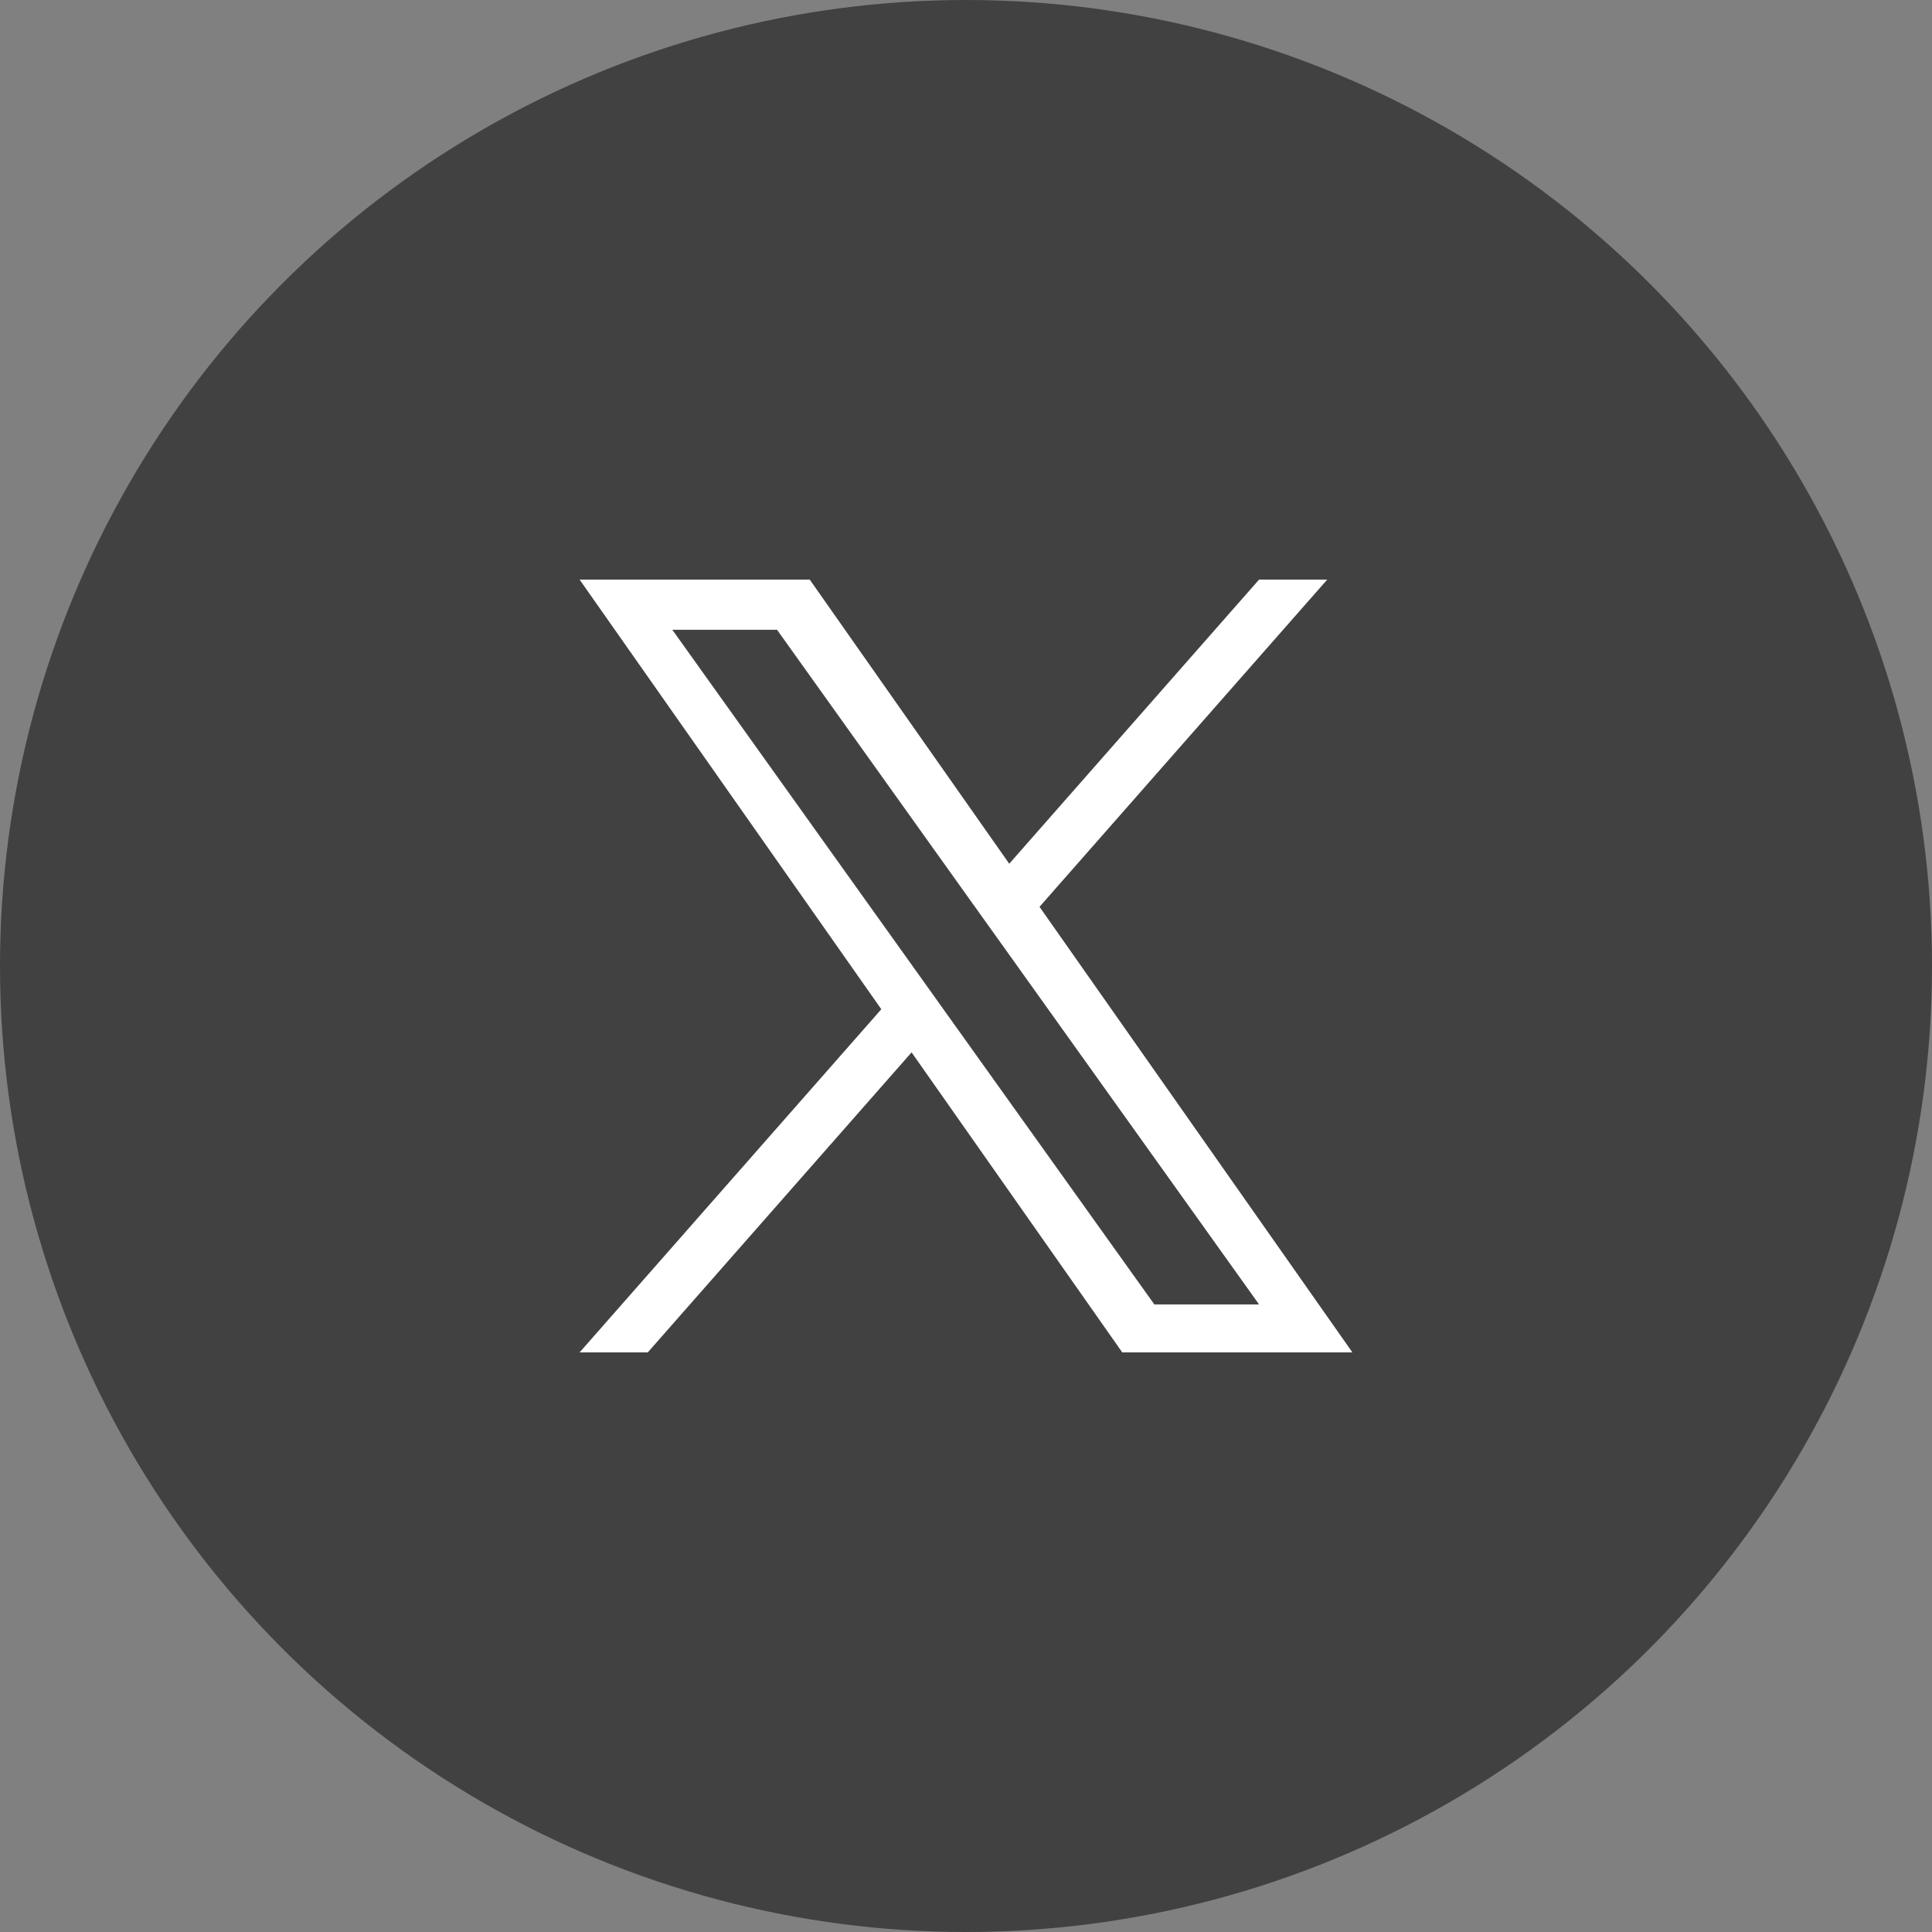
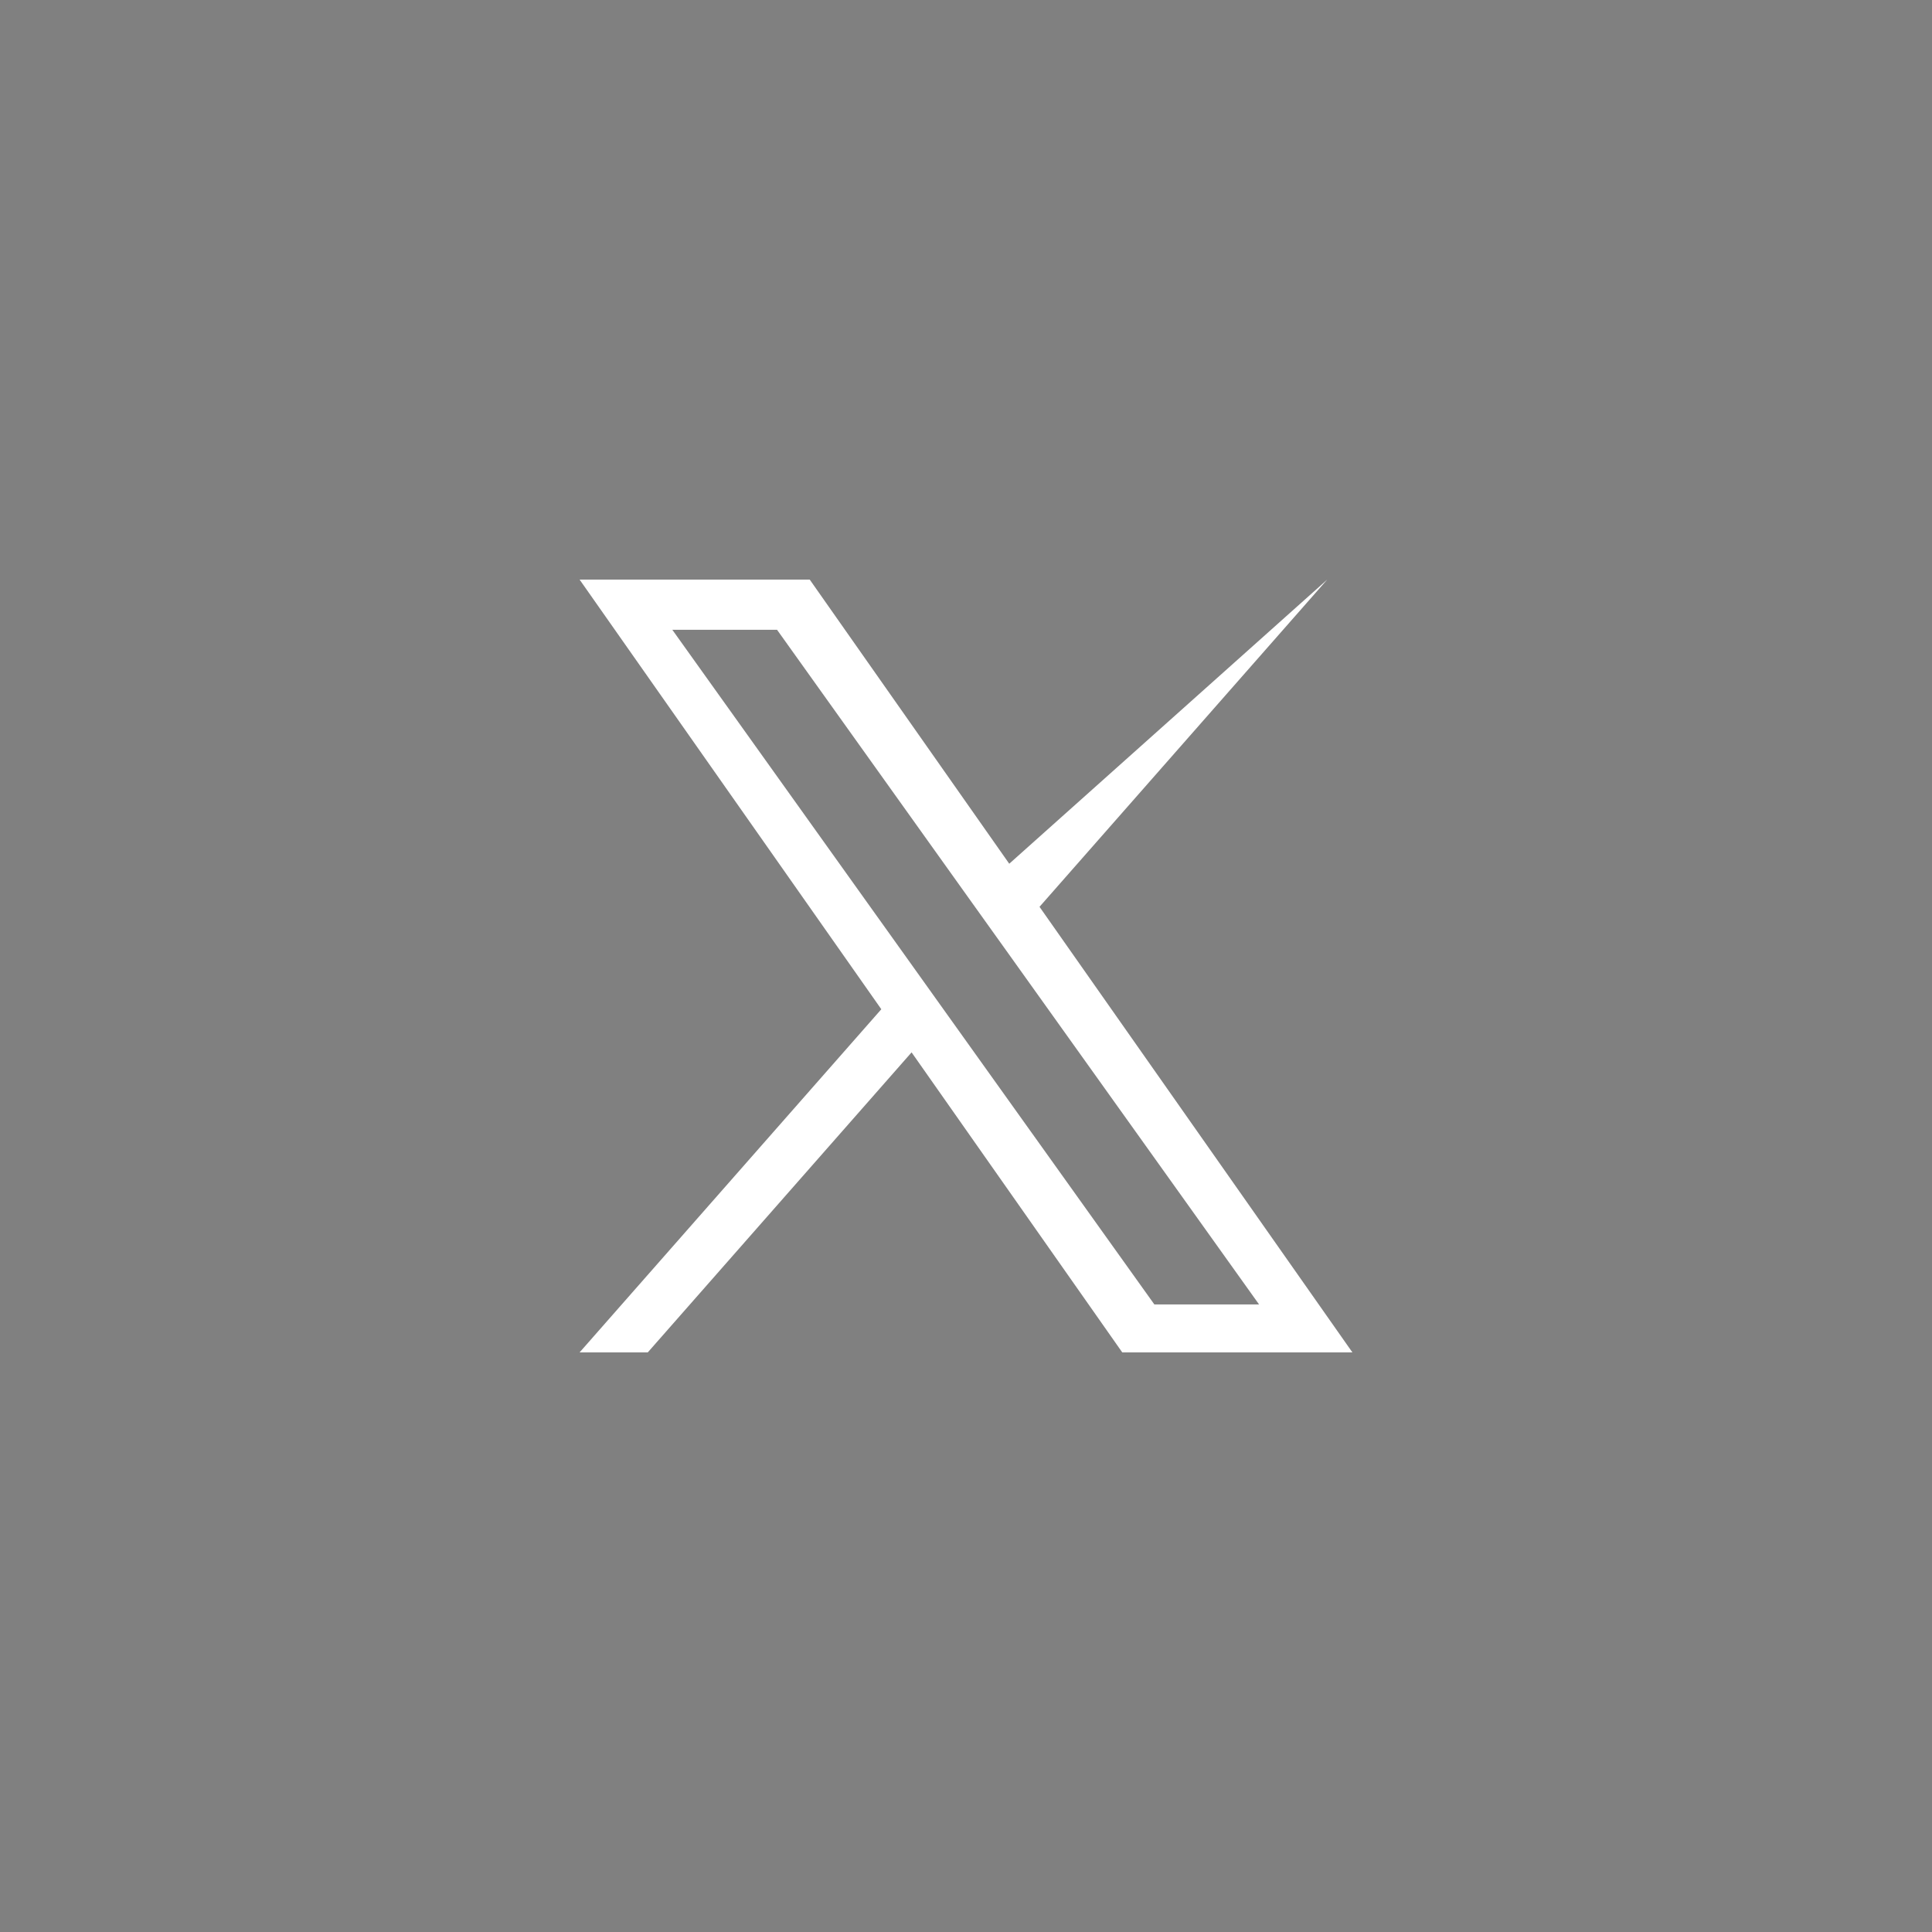
<svg xmlns="http://www.w3.org/2000/svg" width="60" height="60" viewBox="0 0 60 60" fill="none">
  <rect x="0" y="0" width="60" height="60" fill="#808080" stroke="none" />
-   <circle cx="30" cy="30" r="30" fill="#414141" />
-   <path d="M32.283 28.162L41.218 18H39.101L31.343 26.824L25.147 18H18L27.37 31.343L18 42H20.117L28.31 32.682L34.853 42H42L32.283 28.162H32.283H32.283ZM29.383 31.461L28.434 30.132L20.88 19.559H24.132L30.228 28.092L31.178 29.42L39.102 40.511H35.85L29.383 31.461V31.46V31.461Z" fill="white" />
+   <path d="M32.283 28.162L41.218 18L31.343 26.824L25.147 18H18L27.37 31.343L18 42H20.117L28.31 32.682L34.853 42H42L32.283 28.162H32.283H32.283ZM29.383 31.461L28.434 30.132L20.88 19.559H24.132L30.228 28.092L31.178 29.42L39.102 40.511H35.85L29.383 31.461V31.46V31.461Z" fill="white" />
</svg>